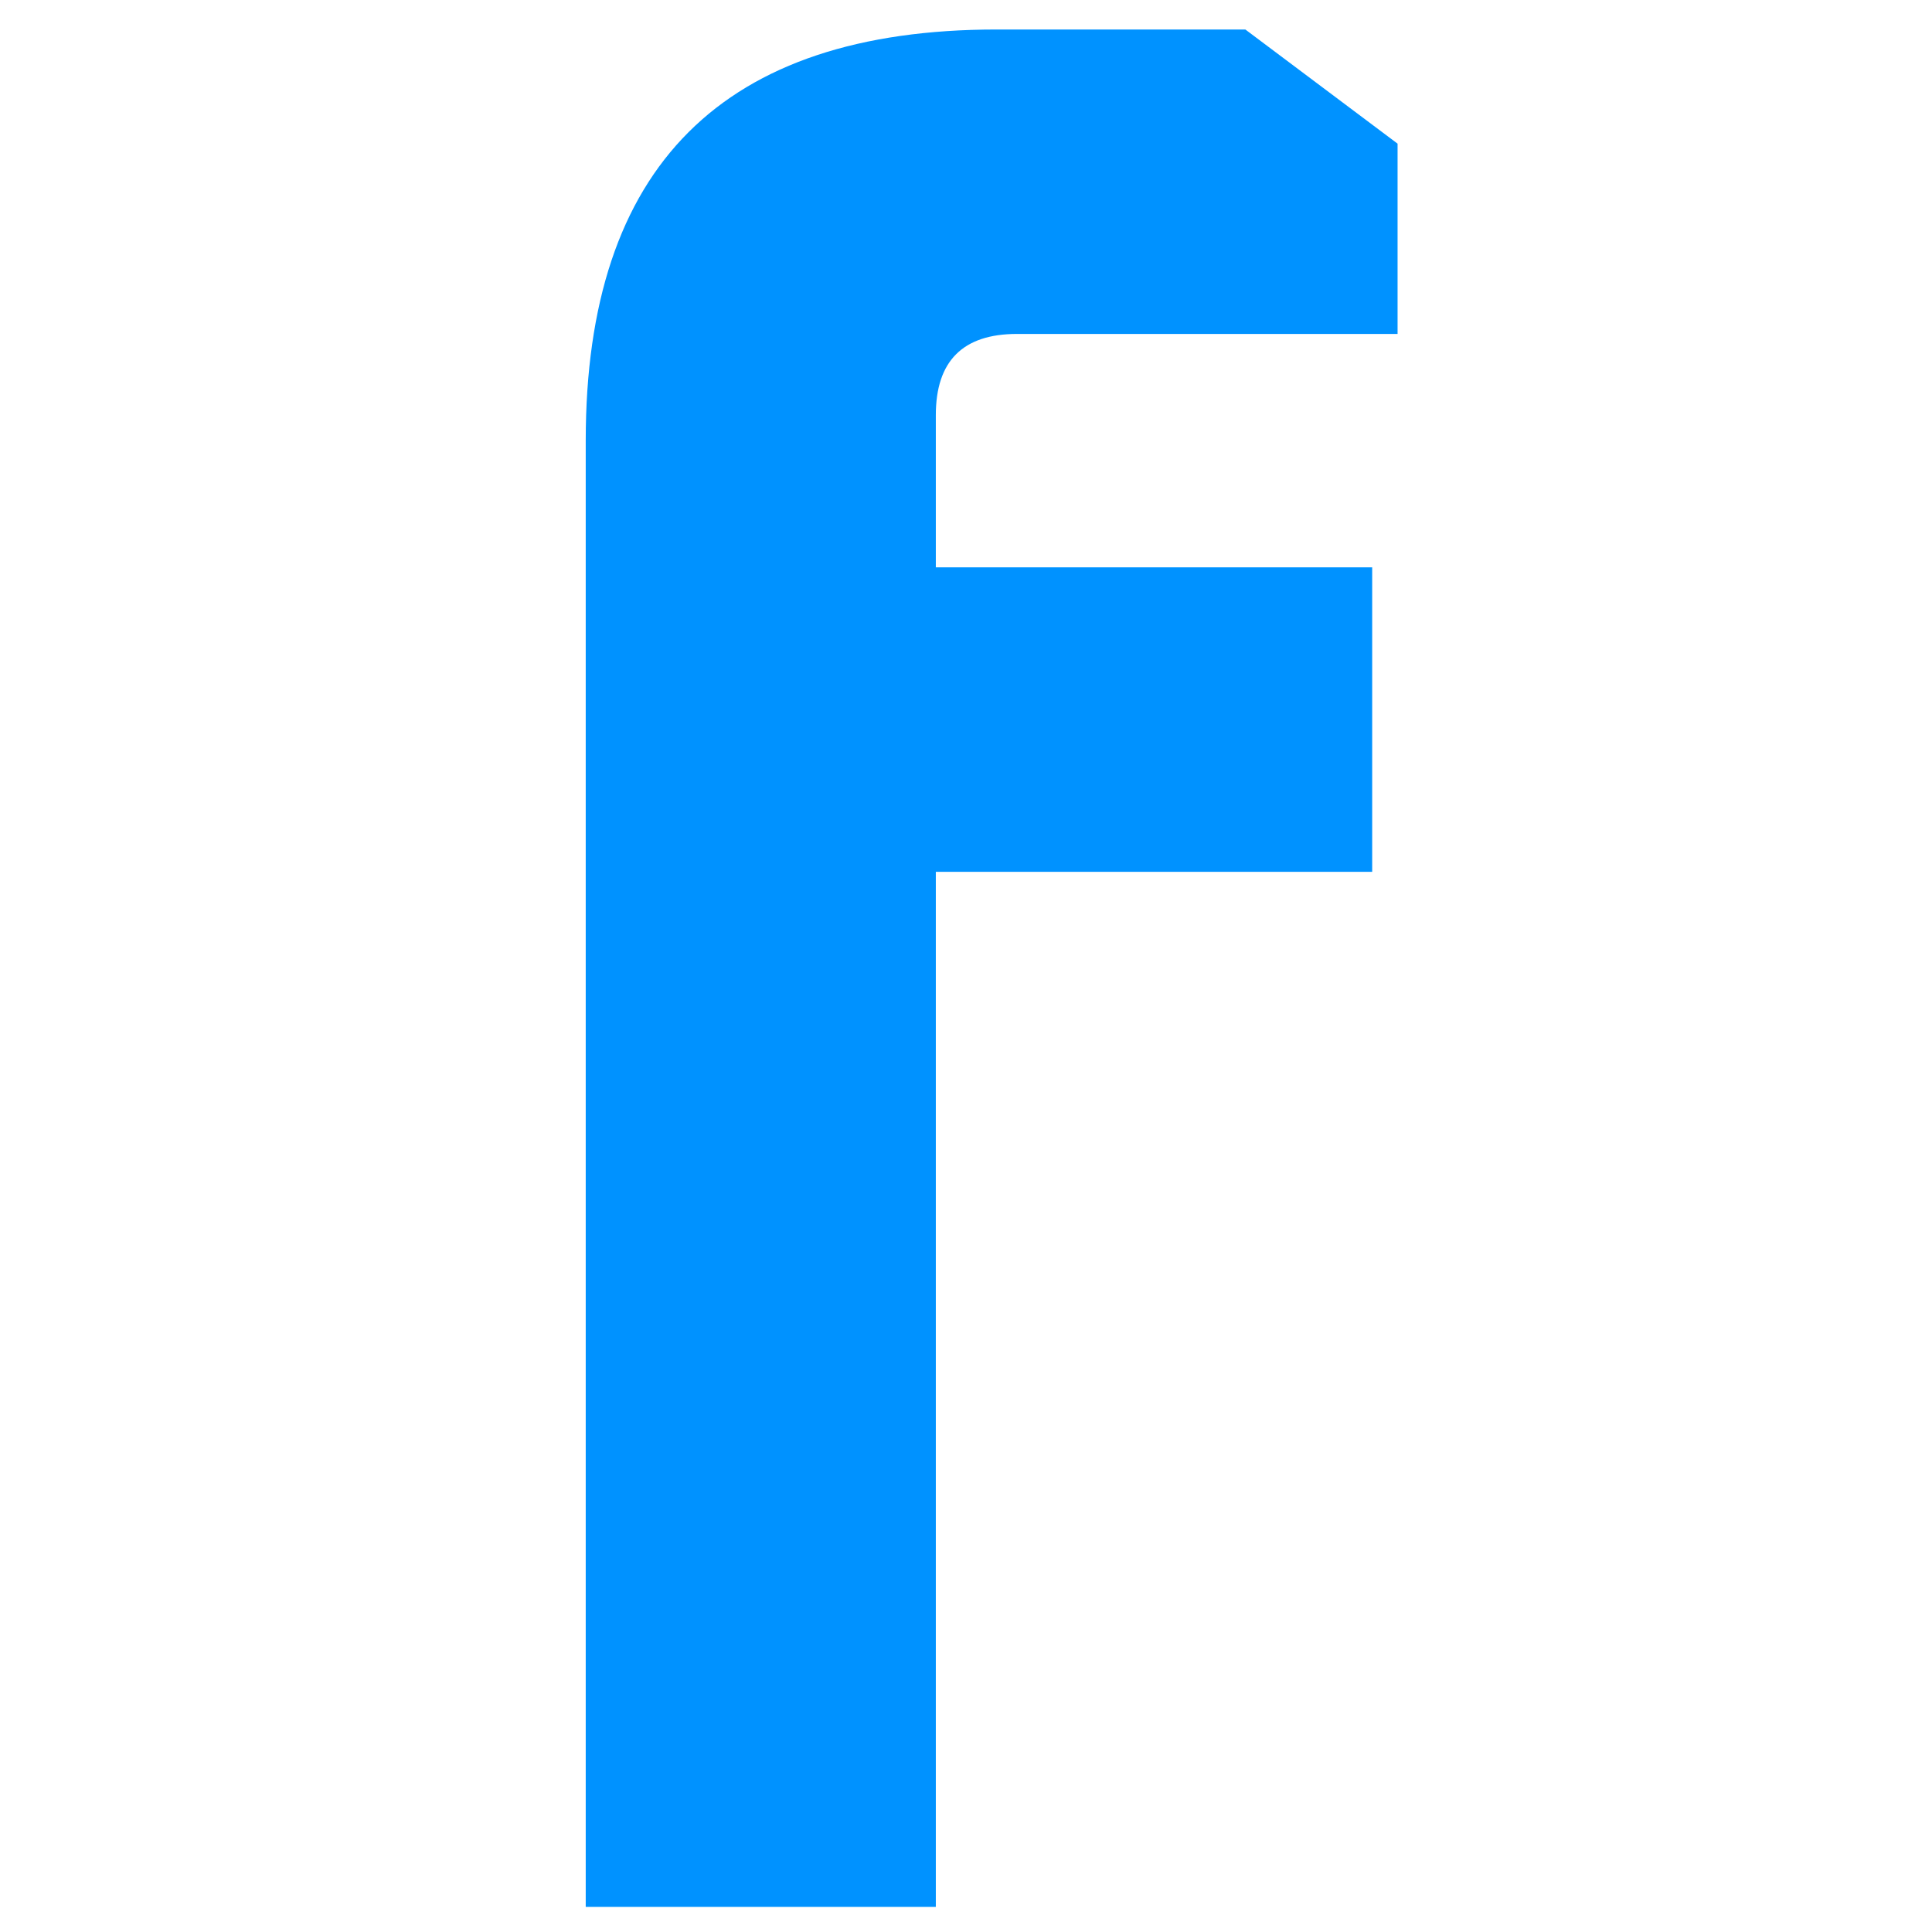
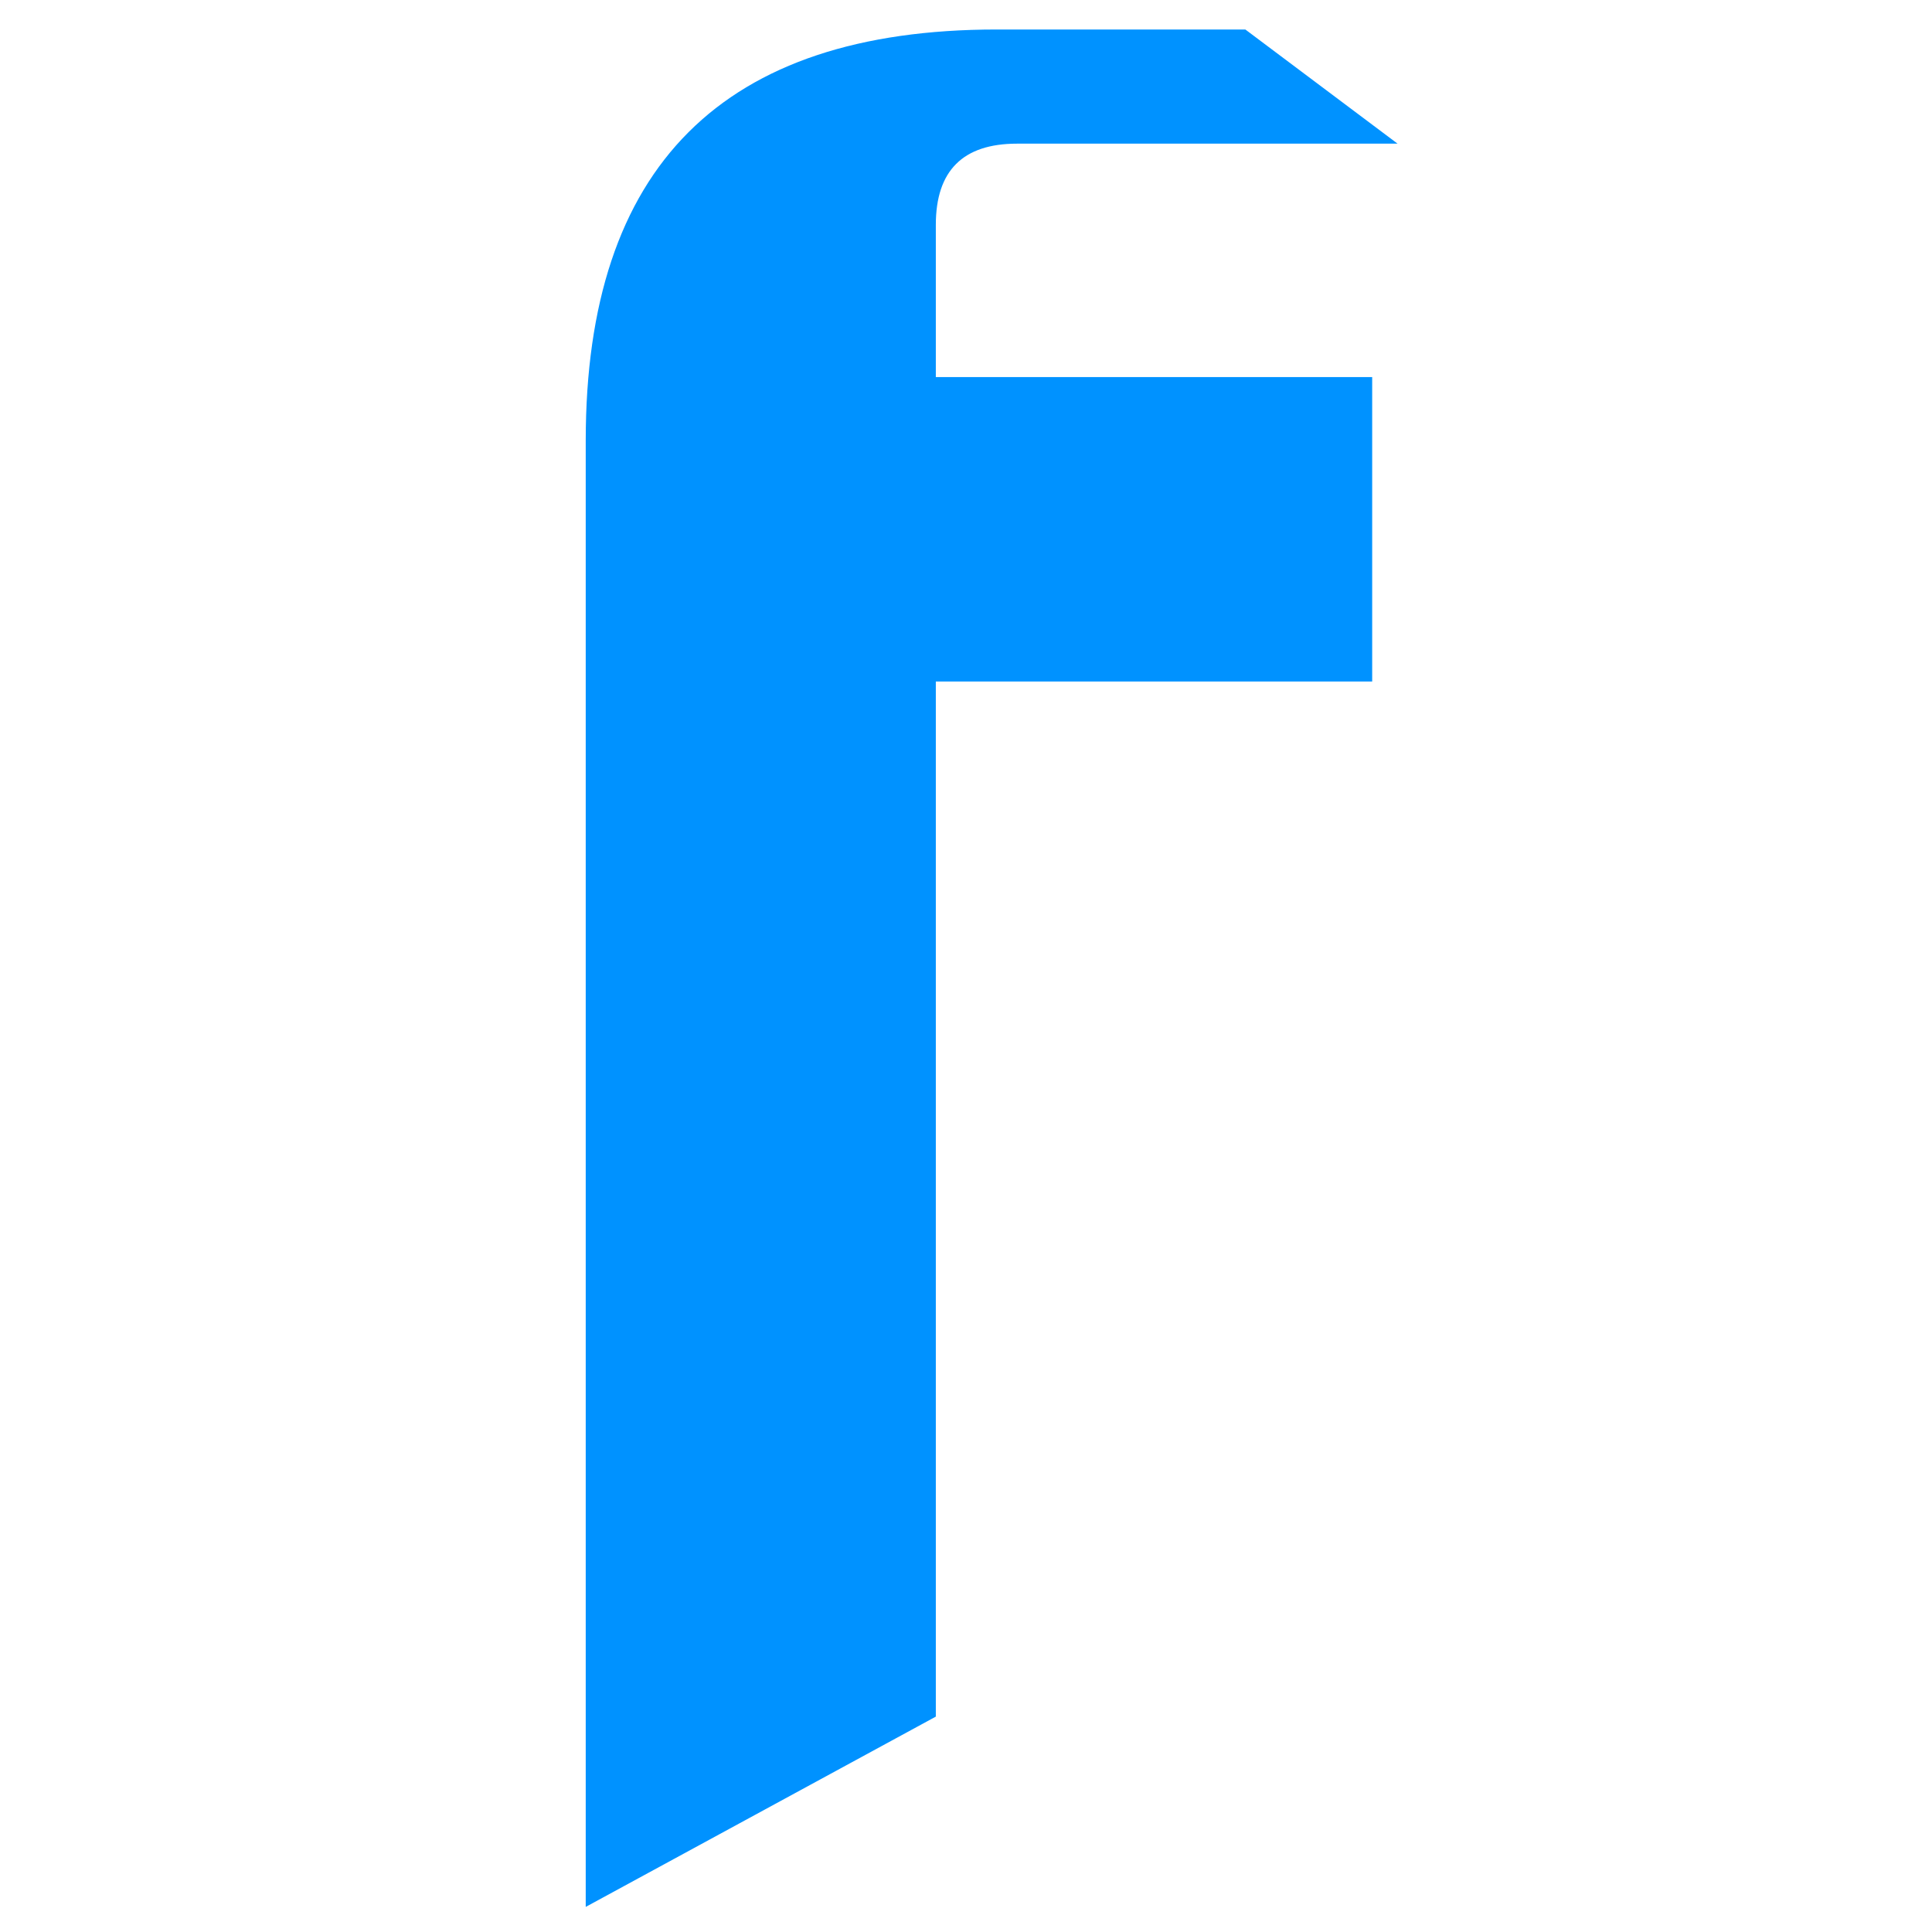
<svg xmlns="http://www.w3.org/2000/svg" version="1.1" viewBox="0 0 120 120">
  <g transform="matrix(1.15 0 0 1.15 -240.16 -207.86)" fill="#0092ff" style="shape-inside:url(#rect2277-7-3-2-8-9-1-9-7);white-space:pre" aria-label="fabridit">
-     <path d="m240.47 283.74v-79.201q0-22.198 22.198-22.198h13.428l8.222 6.166v10.277h-20.554q-4.385 0-4.385 4.385v8.222h23.568v16.443h-23.568v55.906z" stroke-width="1.285" />
+     <path d="m240.47 283.74v-79.201q0-22.198 22.198-22.198h13.428l8.222 6.166h-20.554q-4.385 0-4.385 4.385v8.222h23.568v16.443h-23.568v55.906z" stroke-width="1.285" />
  </g>
</svg>